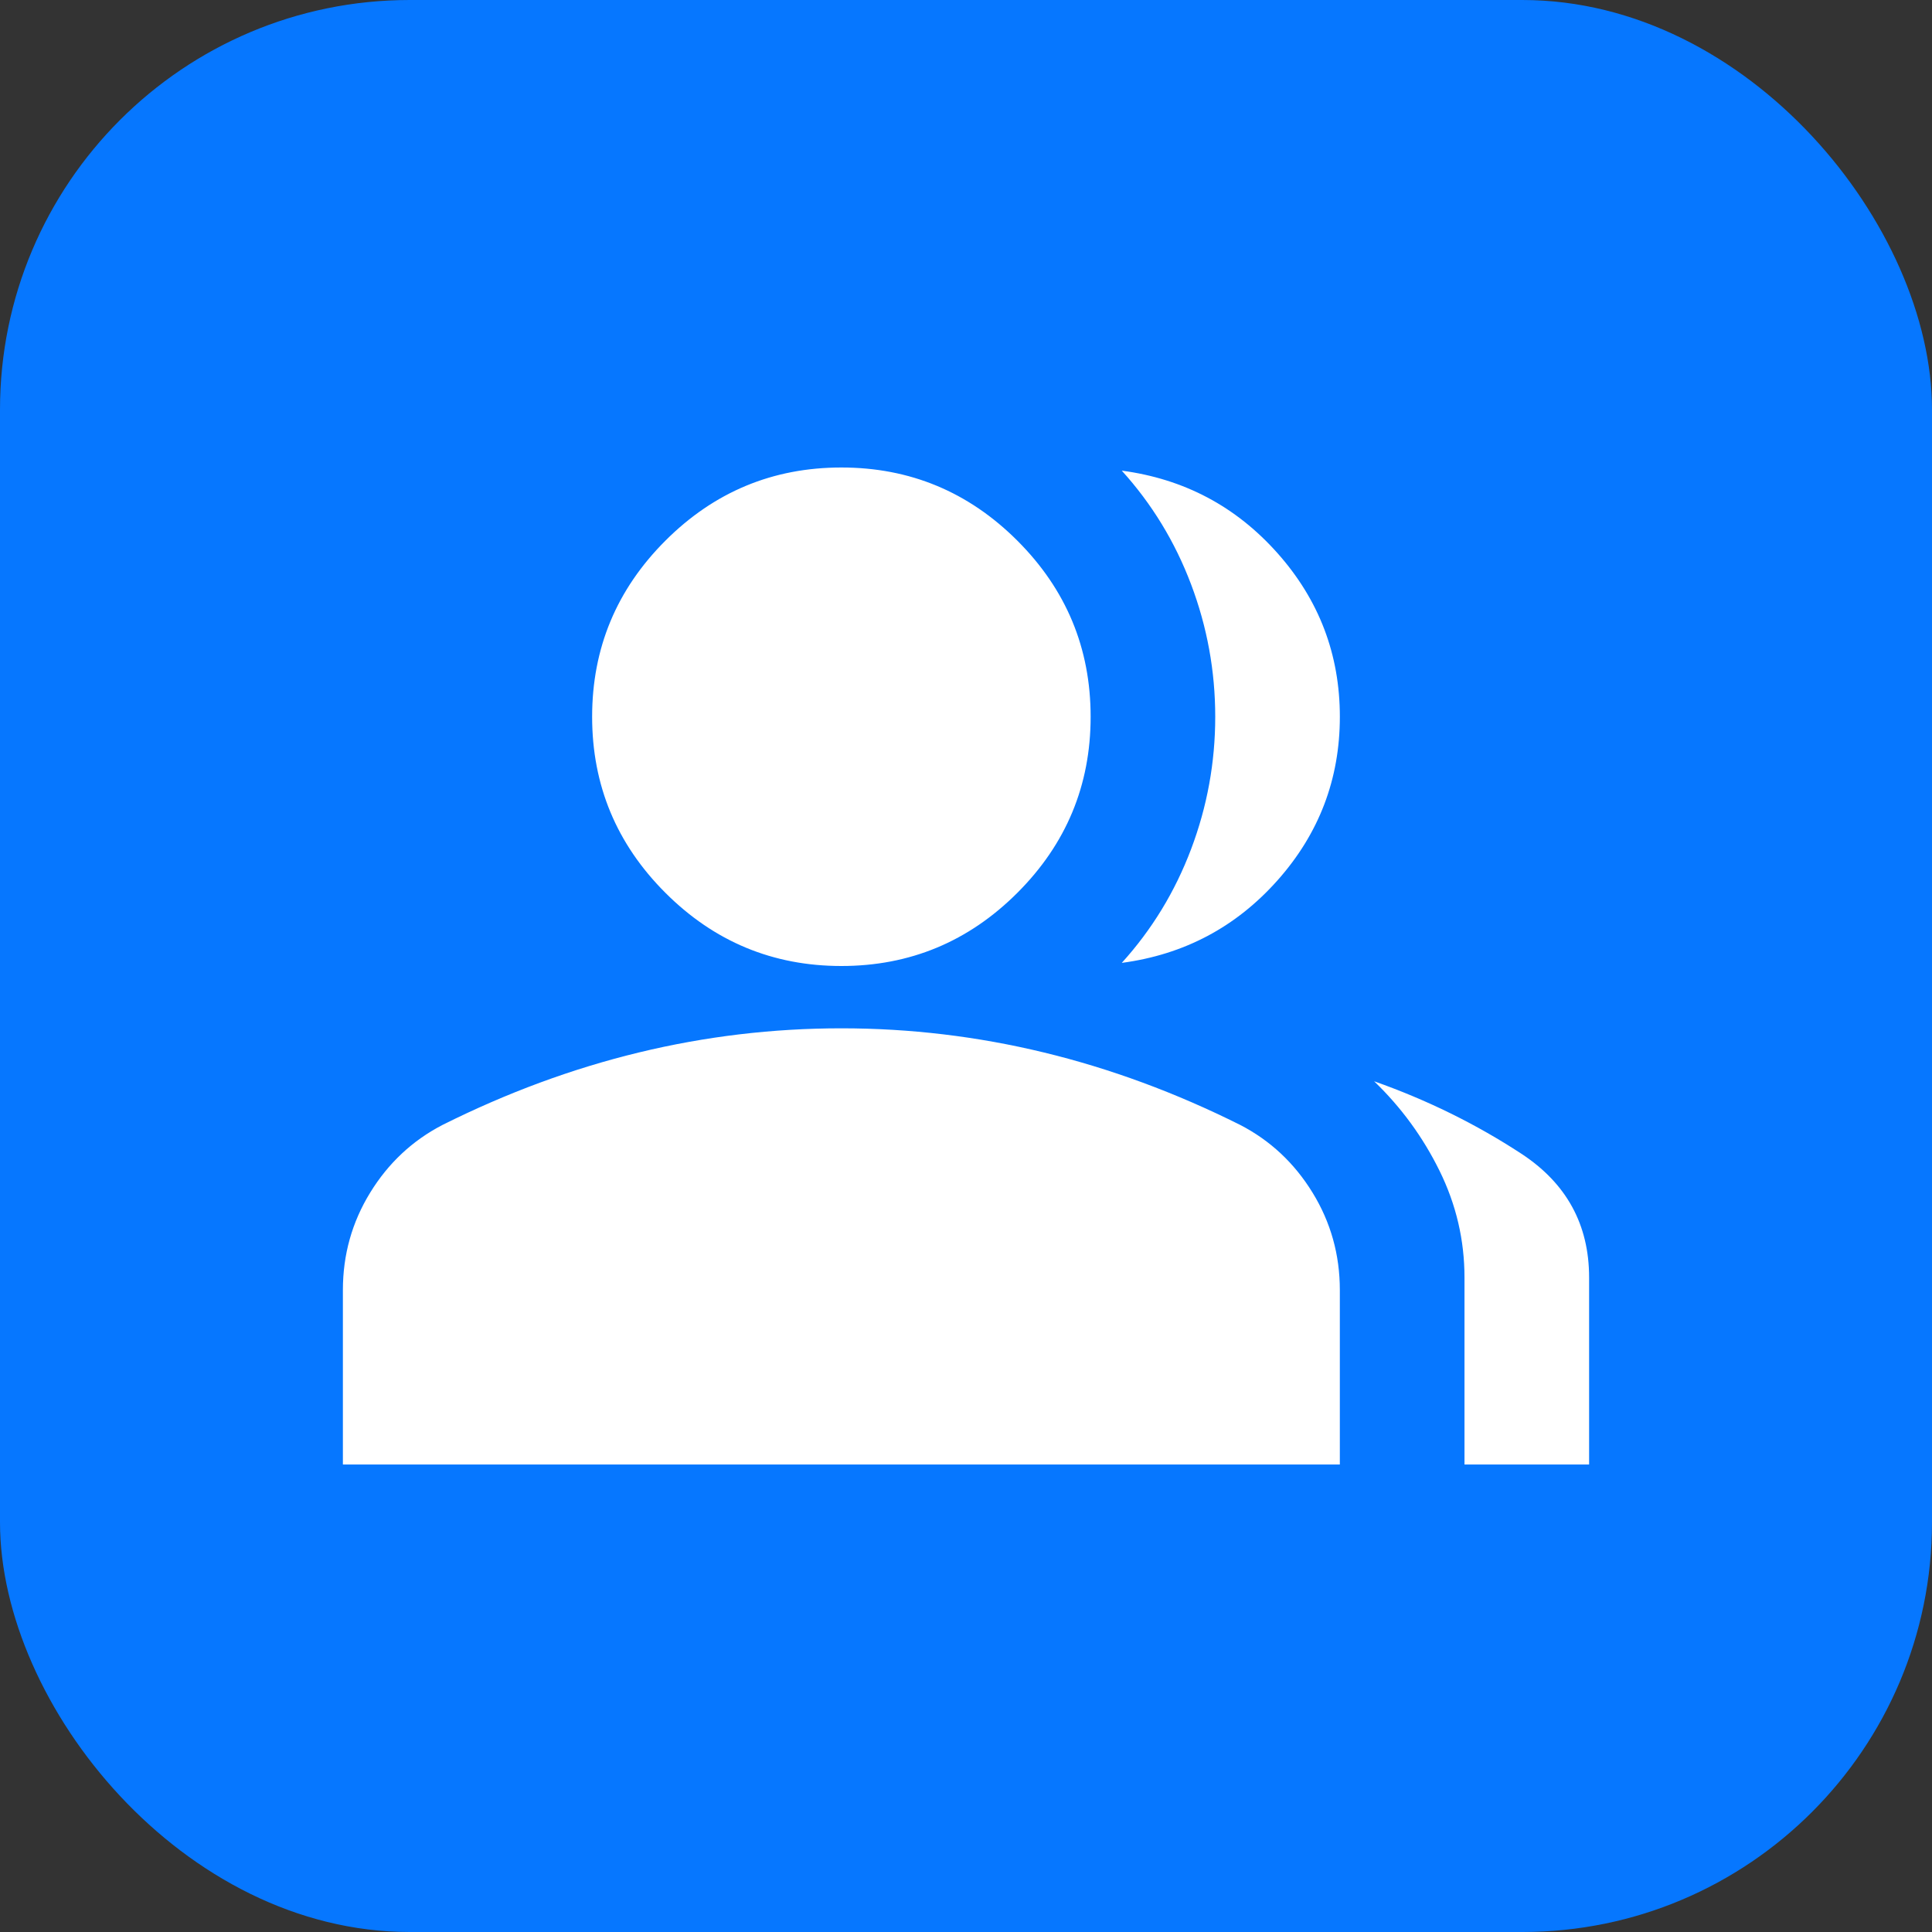
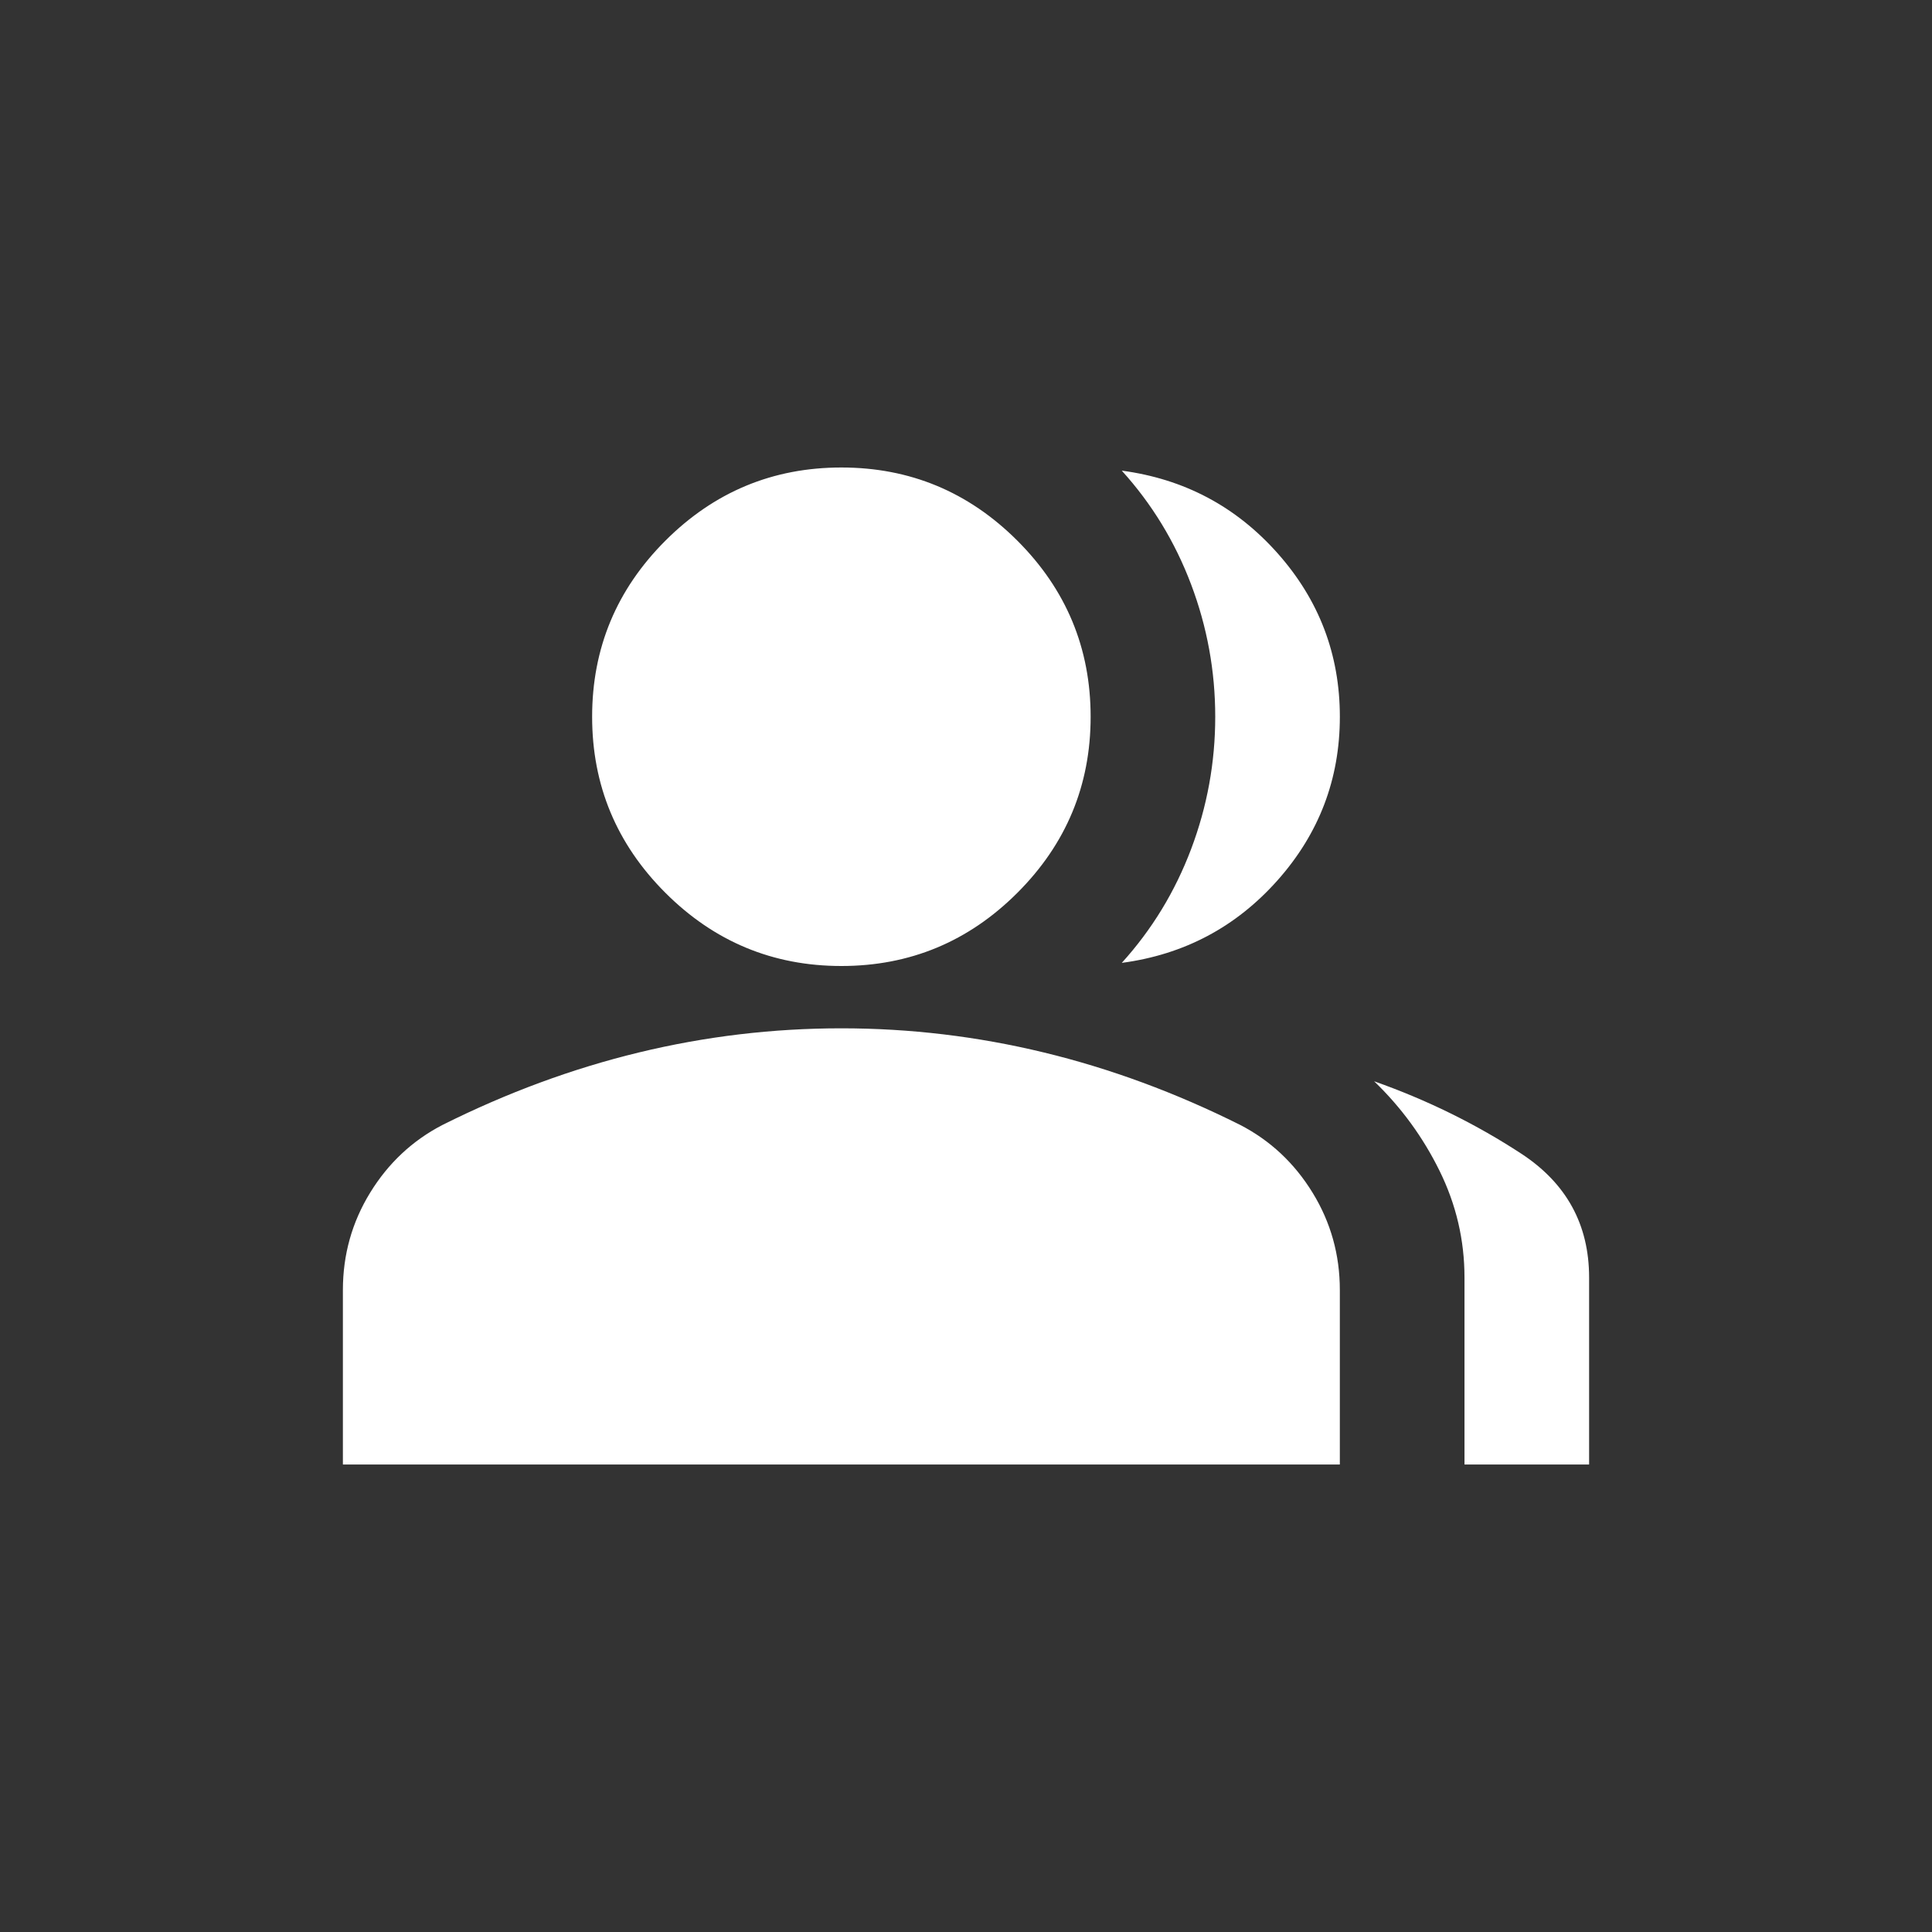
<svg xmlns="http://www.w3.org/2000/svg" id="Ebene_1" data-name="Ebene 1" viewBox="0 0 1024 1024">
  <rect x="0" y="0" width="1024" height="1024" fill="#333333" stroke="none" />
  <defs>
    <style>      .cls-1 {        fill: #0677ff;      }      .cls-1, .cls-2 {        stroke-width: 0px;      }      .cls-2 {        fill: #fff;      }    </style>
  </defs>
-   <rect class="cls-1" x="0" width="1024" height="1024" rx="217.15" ry="217.15" />
  <path class="cls-2" d="M594.56,510.35c15.96-17.61,28.21-37.7,36.74-60.27,8.53-22.57,12.8-45.96,12.8-70.18s-4.27-47.61-12.8-70.18c-8.53-22.57-20.78-42.66-36.74-60.27,33.03,4.4,60.55,18.99,82.56,43.76,22.02,24.77,33.03,53.67,33.03,86.69s-11.01,61.92-33.03,86.69c-22.02,24.77-49.54,39.36-82.56,43.76ZM776.21,776.21v-99.08c0-19.82-4.4-38.67-13.21-56.56-8.81-17.89-20.37-33.71-34.68-47.47,28.07,9.91,54.08,22.71,78.02,38.39,23.94,15.69,35.92,37.57,35.92,65.64v99.08h-66.05ZM445.95,512c-36.33,0-67.43-12.94-93.3-38.81-25.87-25.87-38.81-56.97-38.81-93.3s12.94-67.43,38.81-93.3c25.87-25.87,56.97-38.81,93.3-38.81s67.43,12.94,93.3,38.81c25.87,25.87,38.81,56.97,38.81,93.3s-12.94,67.43-38.81,93.3c-25.87,25.87-56.97,38.81-93.3,38.81ZM181.74,776.21v-92.47c0-18.71,4.82-35.92,14.45-51.6,9.63-15.69,22.43-27.66,38.39-35.92,34.13-17.06,68.8-29.86,104.03-38.39,35.23-8.53,71.01-12.8,107.33-12.8s72.11,4.27,107.33,12.8c35.23,8.53,69.9,21.33,104.03,38.39,15.96,8.26,28.76,20.23,38.39,35.92,9.63,15.69,14.45,32.89,14.45,51.6v92.47H181.74Z" />
</svg>